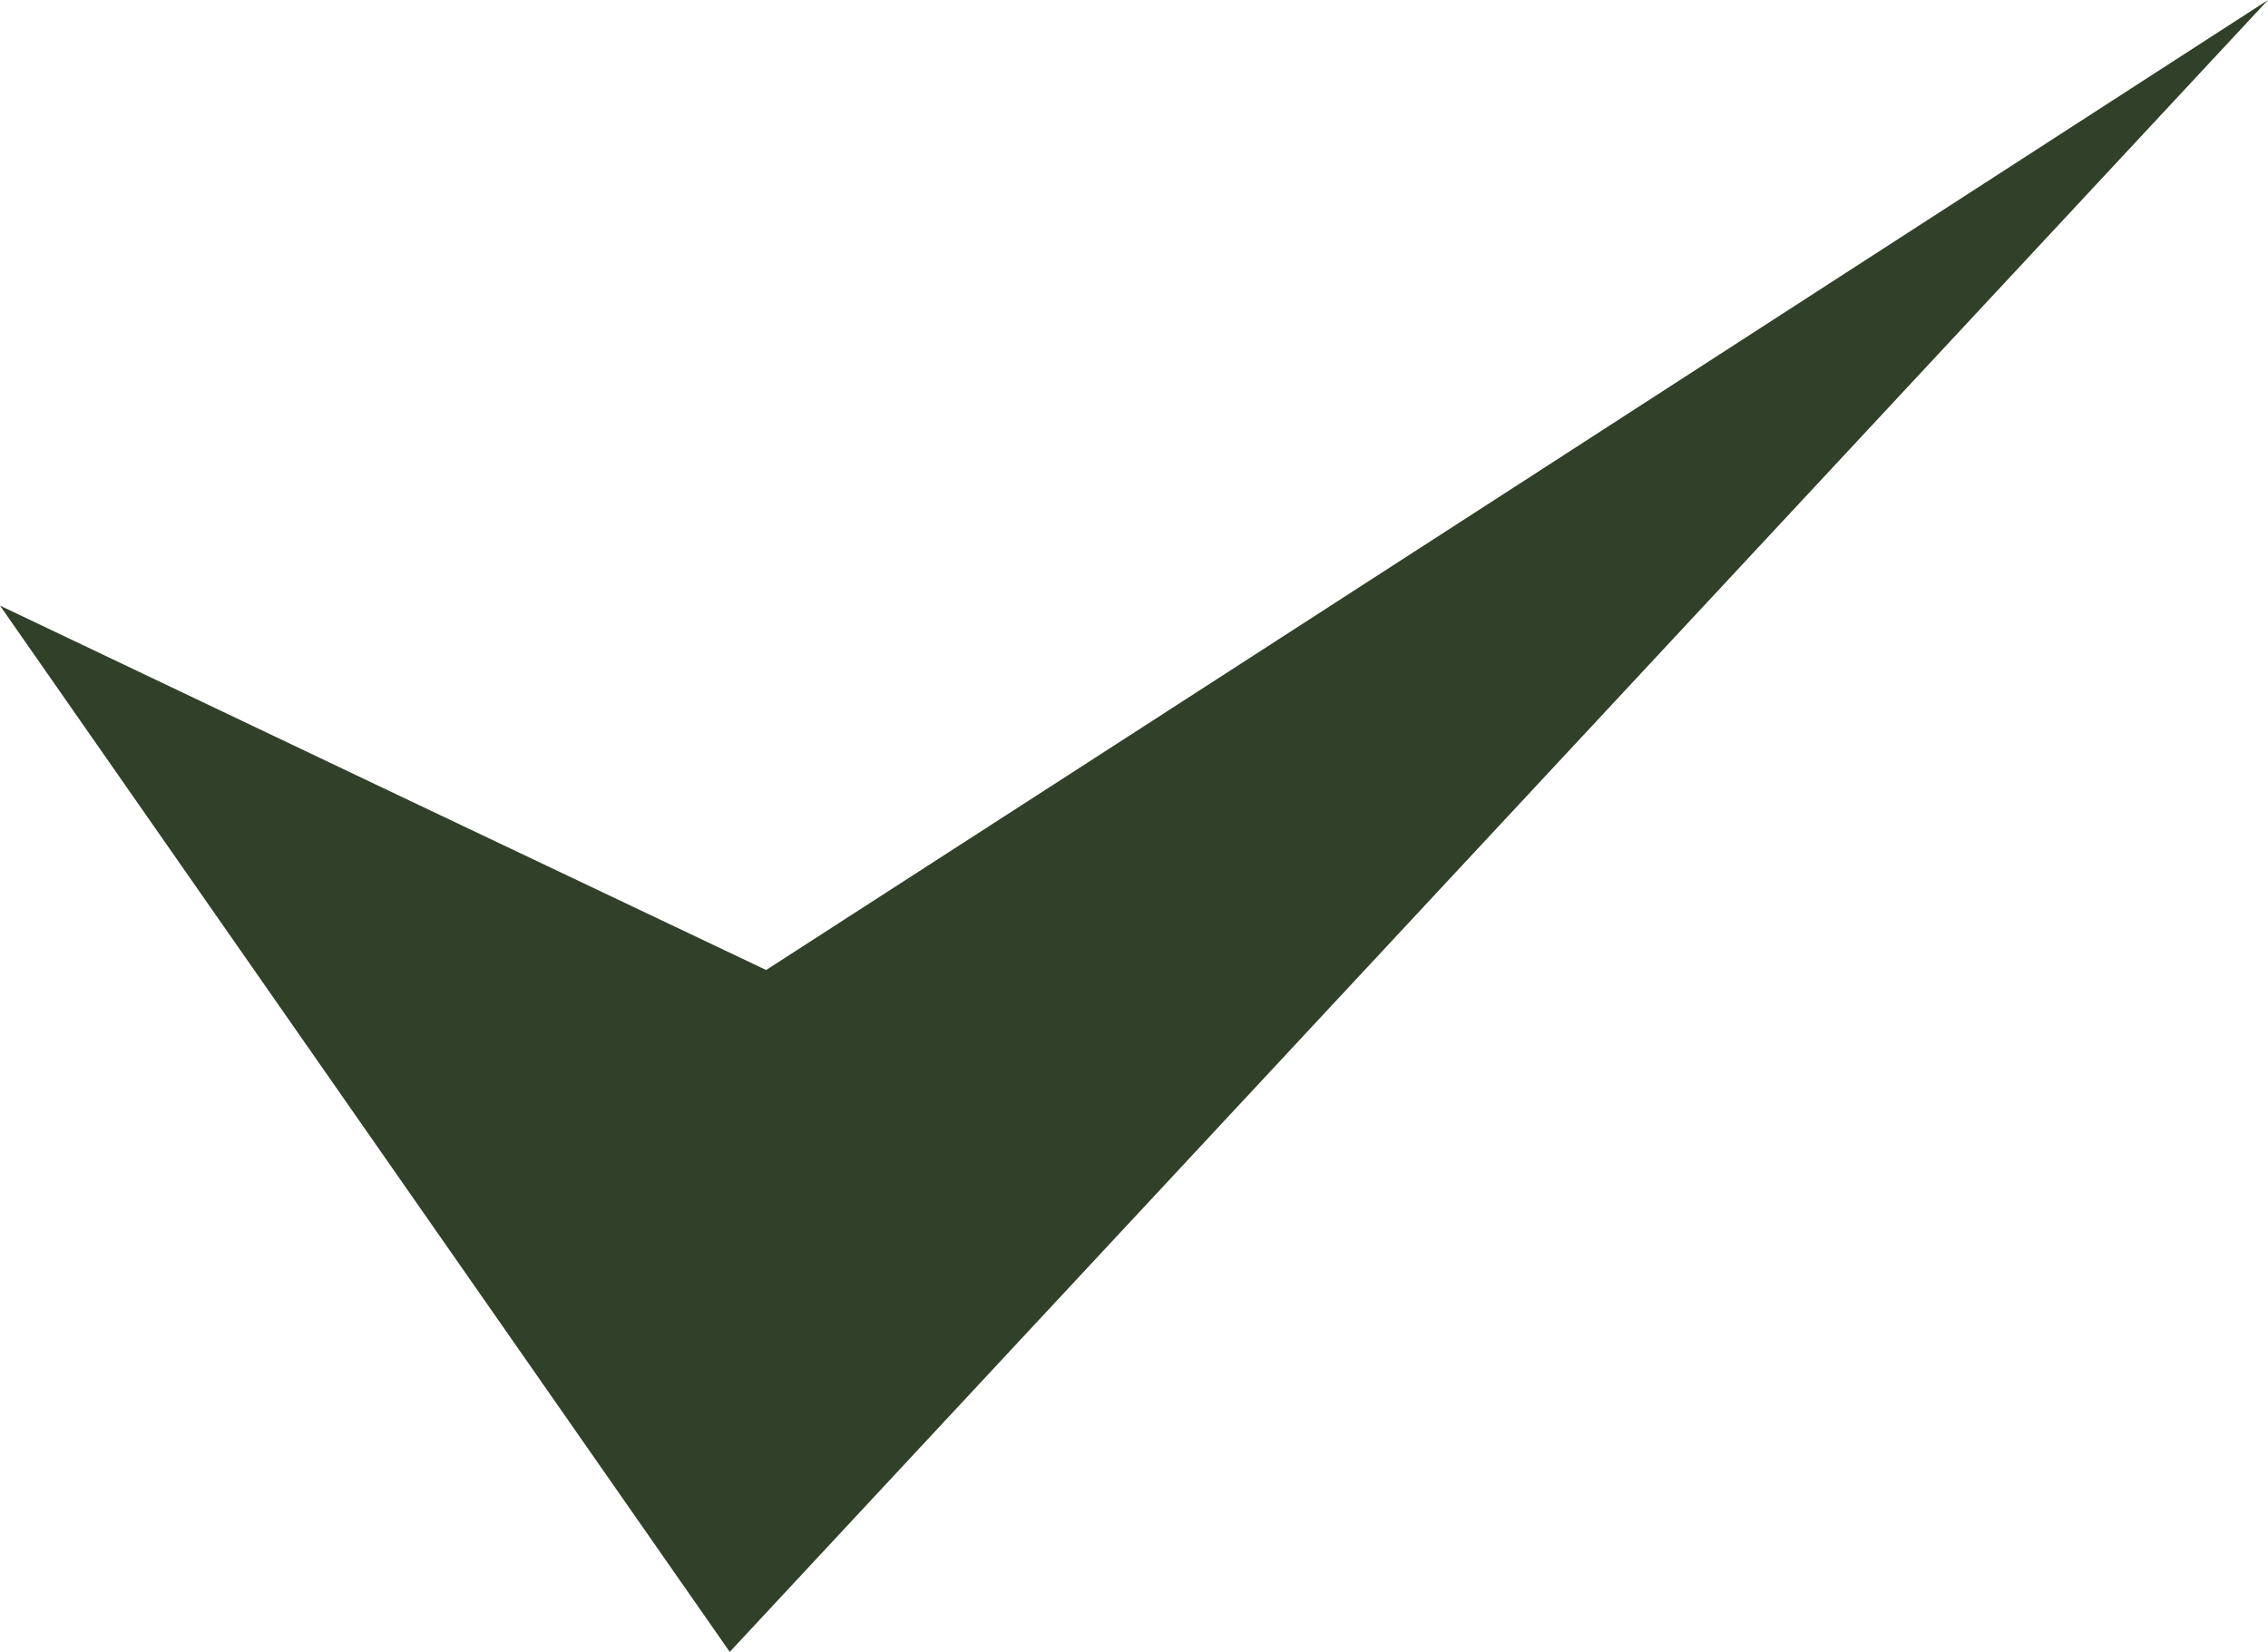
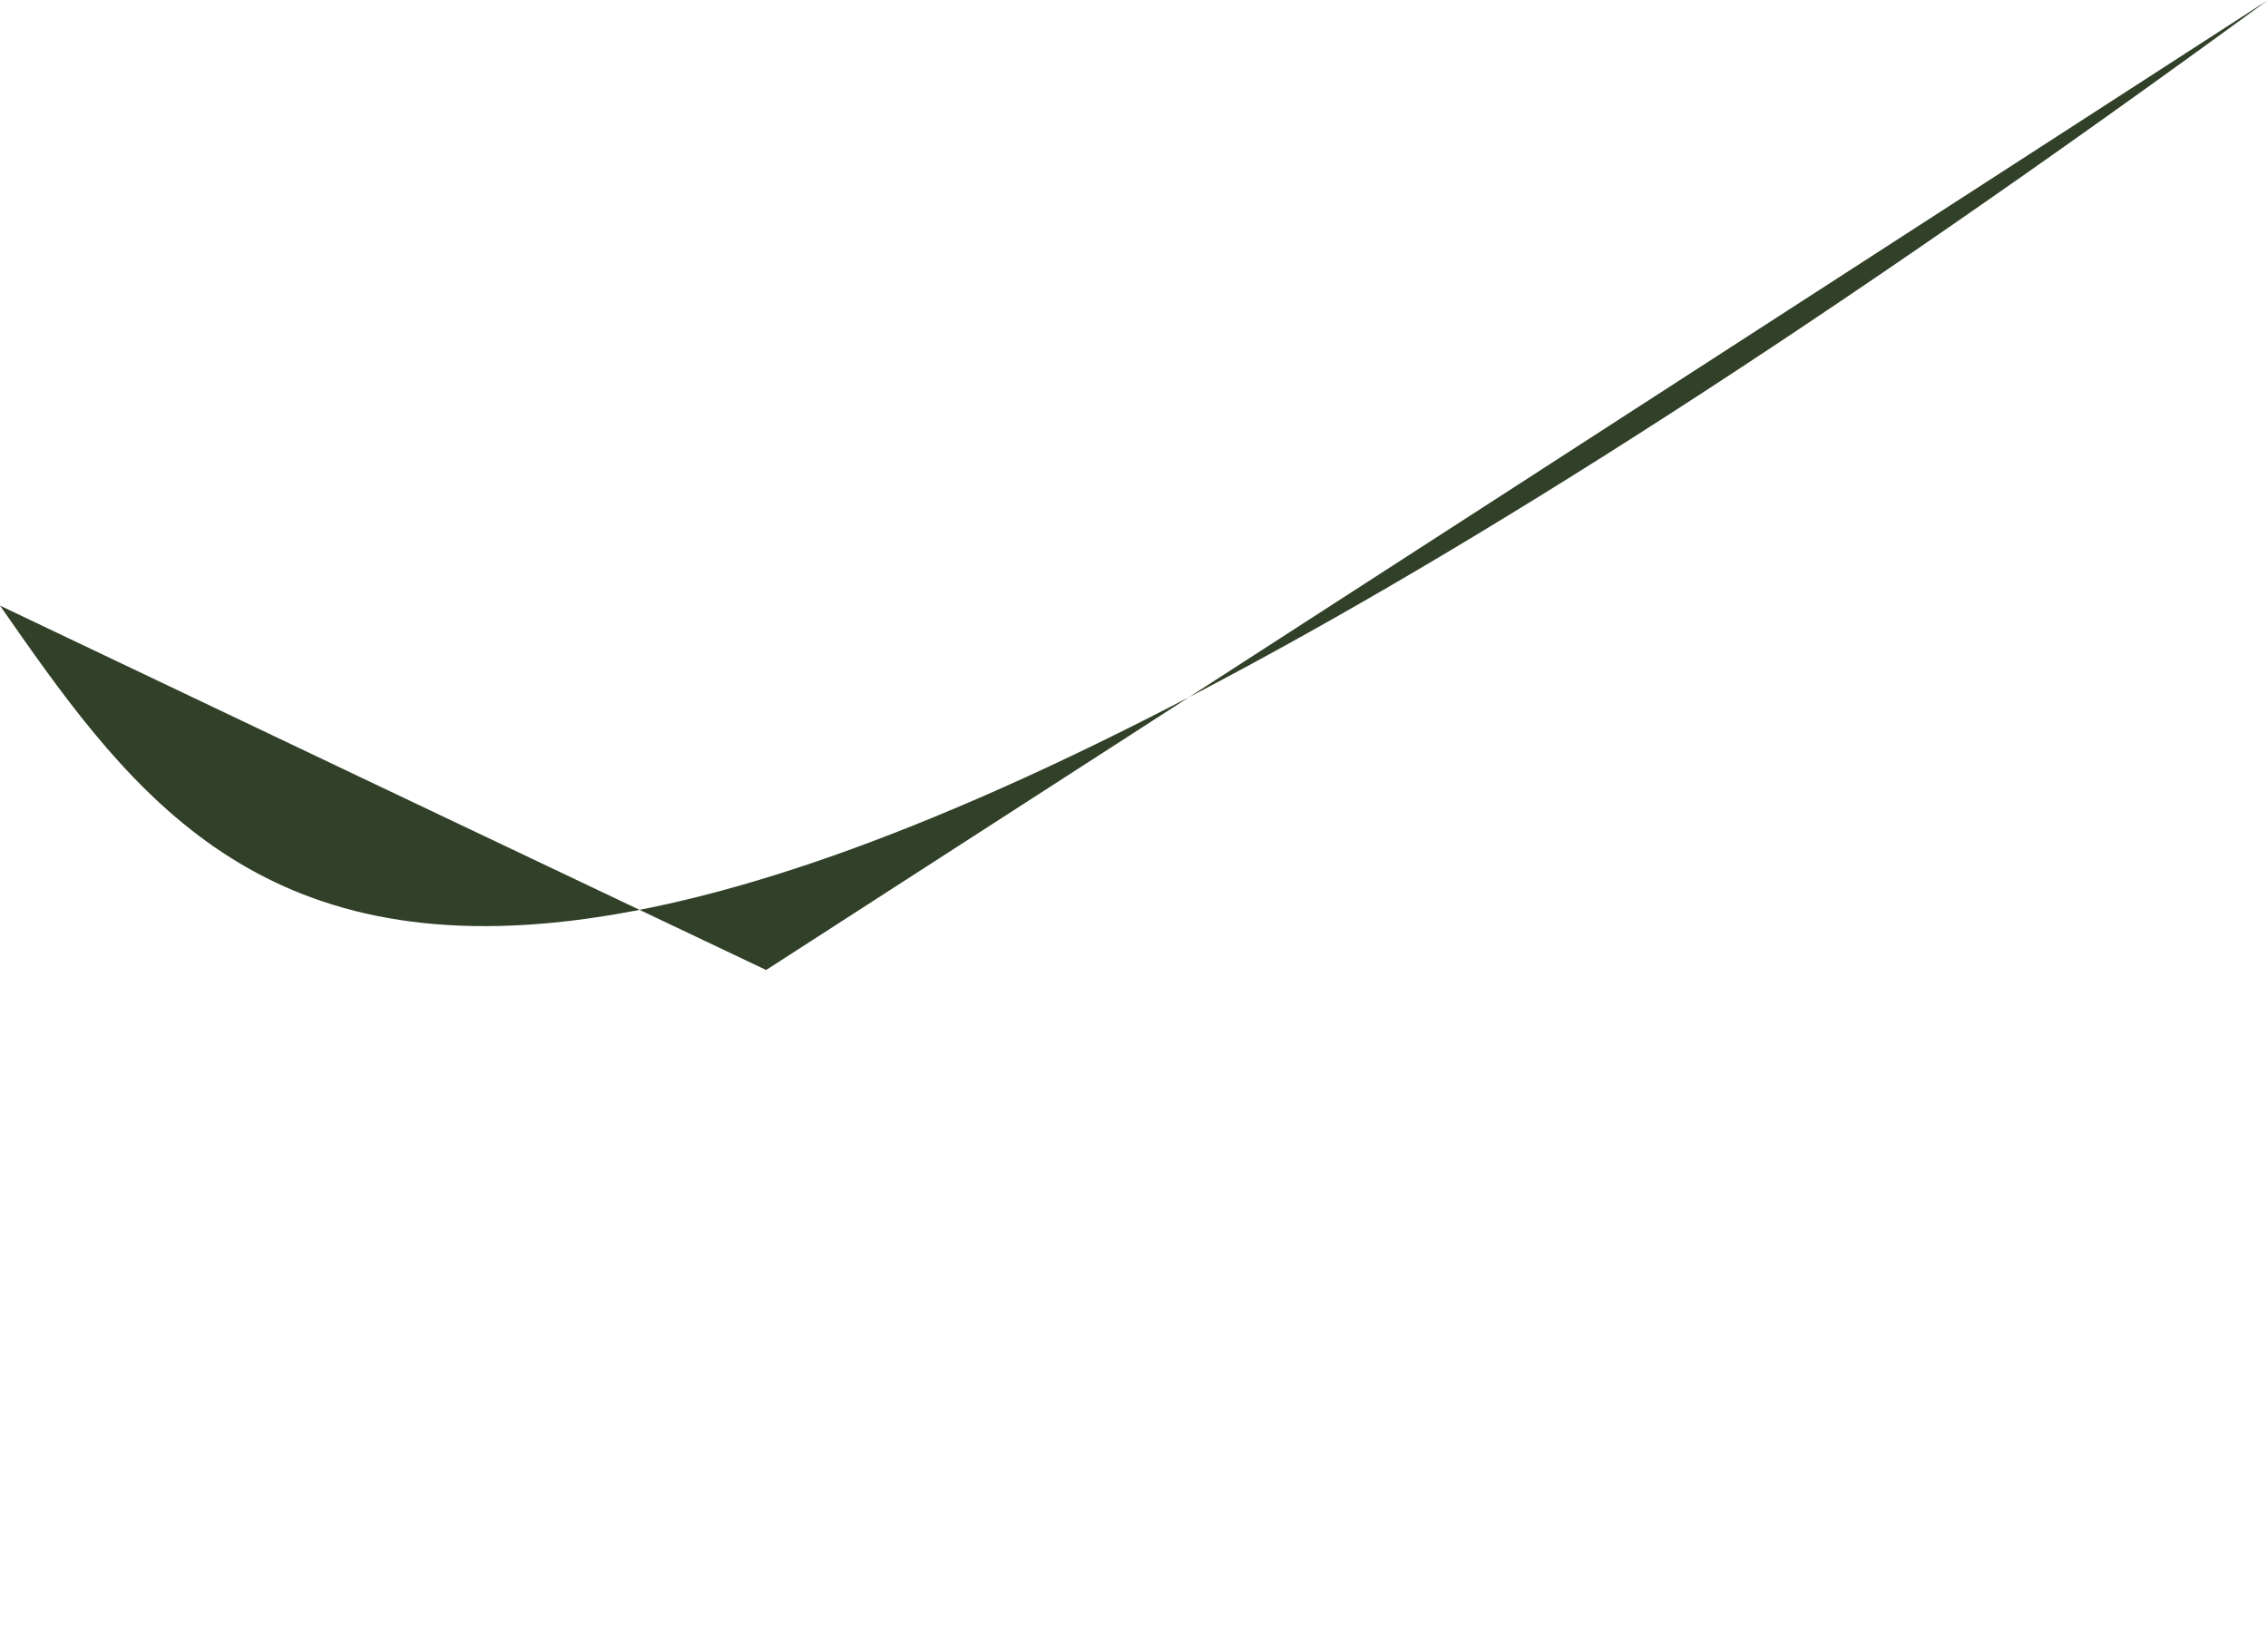
<svg xmlns="http://www.w3.org/2000/svg" fill="#000000" height="331.4" preserveAspectRatio="xMidYMid meet" version="1" viewBox="23.0 93.6 455.0 331.4" width="455" zoomAndPan="magnify">
  <g id="change1_1">
-     <path d="M478,93.6C375.1,204.1,272.3,314.5,169.4,425C120.6,355,71.8,285.1,23,215.1c51.2,24.4,102.5,48.8,153.7,73.1 C277.2,223.4,377.6,158.5,478,93.6z" fill="#314028" />
+     <path d="M478,93.6C120.6,355,71.8,285.1,23,215.1c51.2,24.4,102.5,48.8,153.7,73.1 C277.2,223.4,377.6,158.5,478,93.6z" fill="#314028" />
  </g>
</svg>